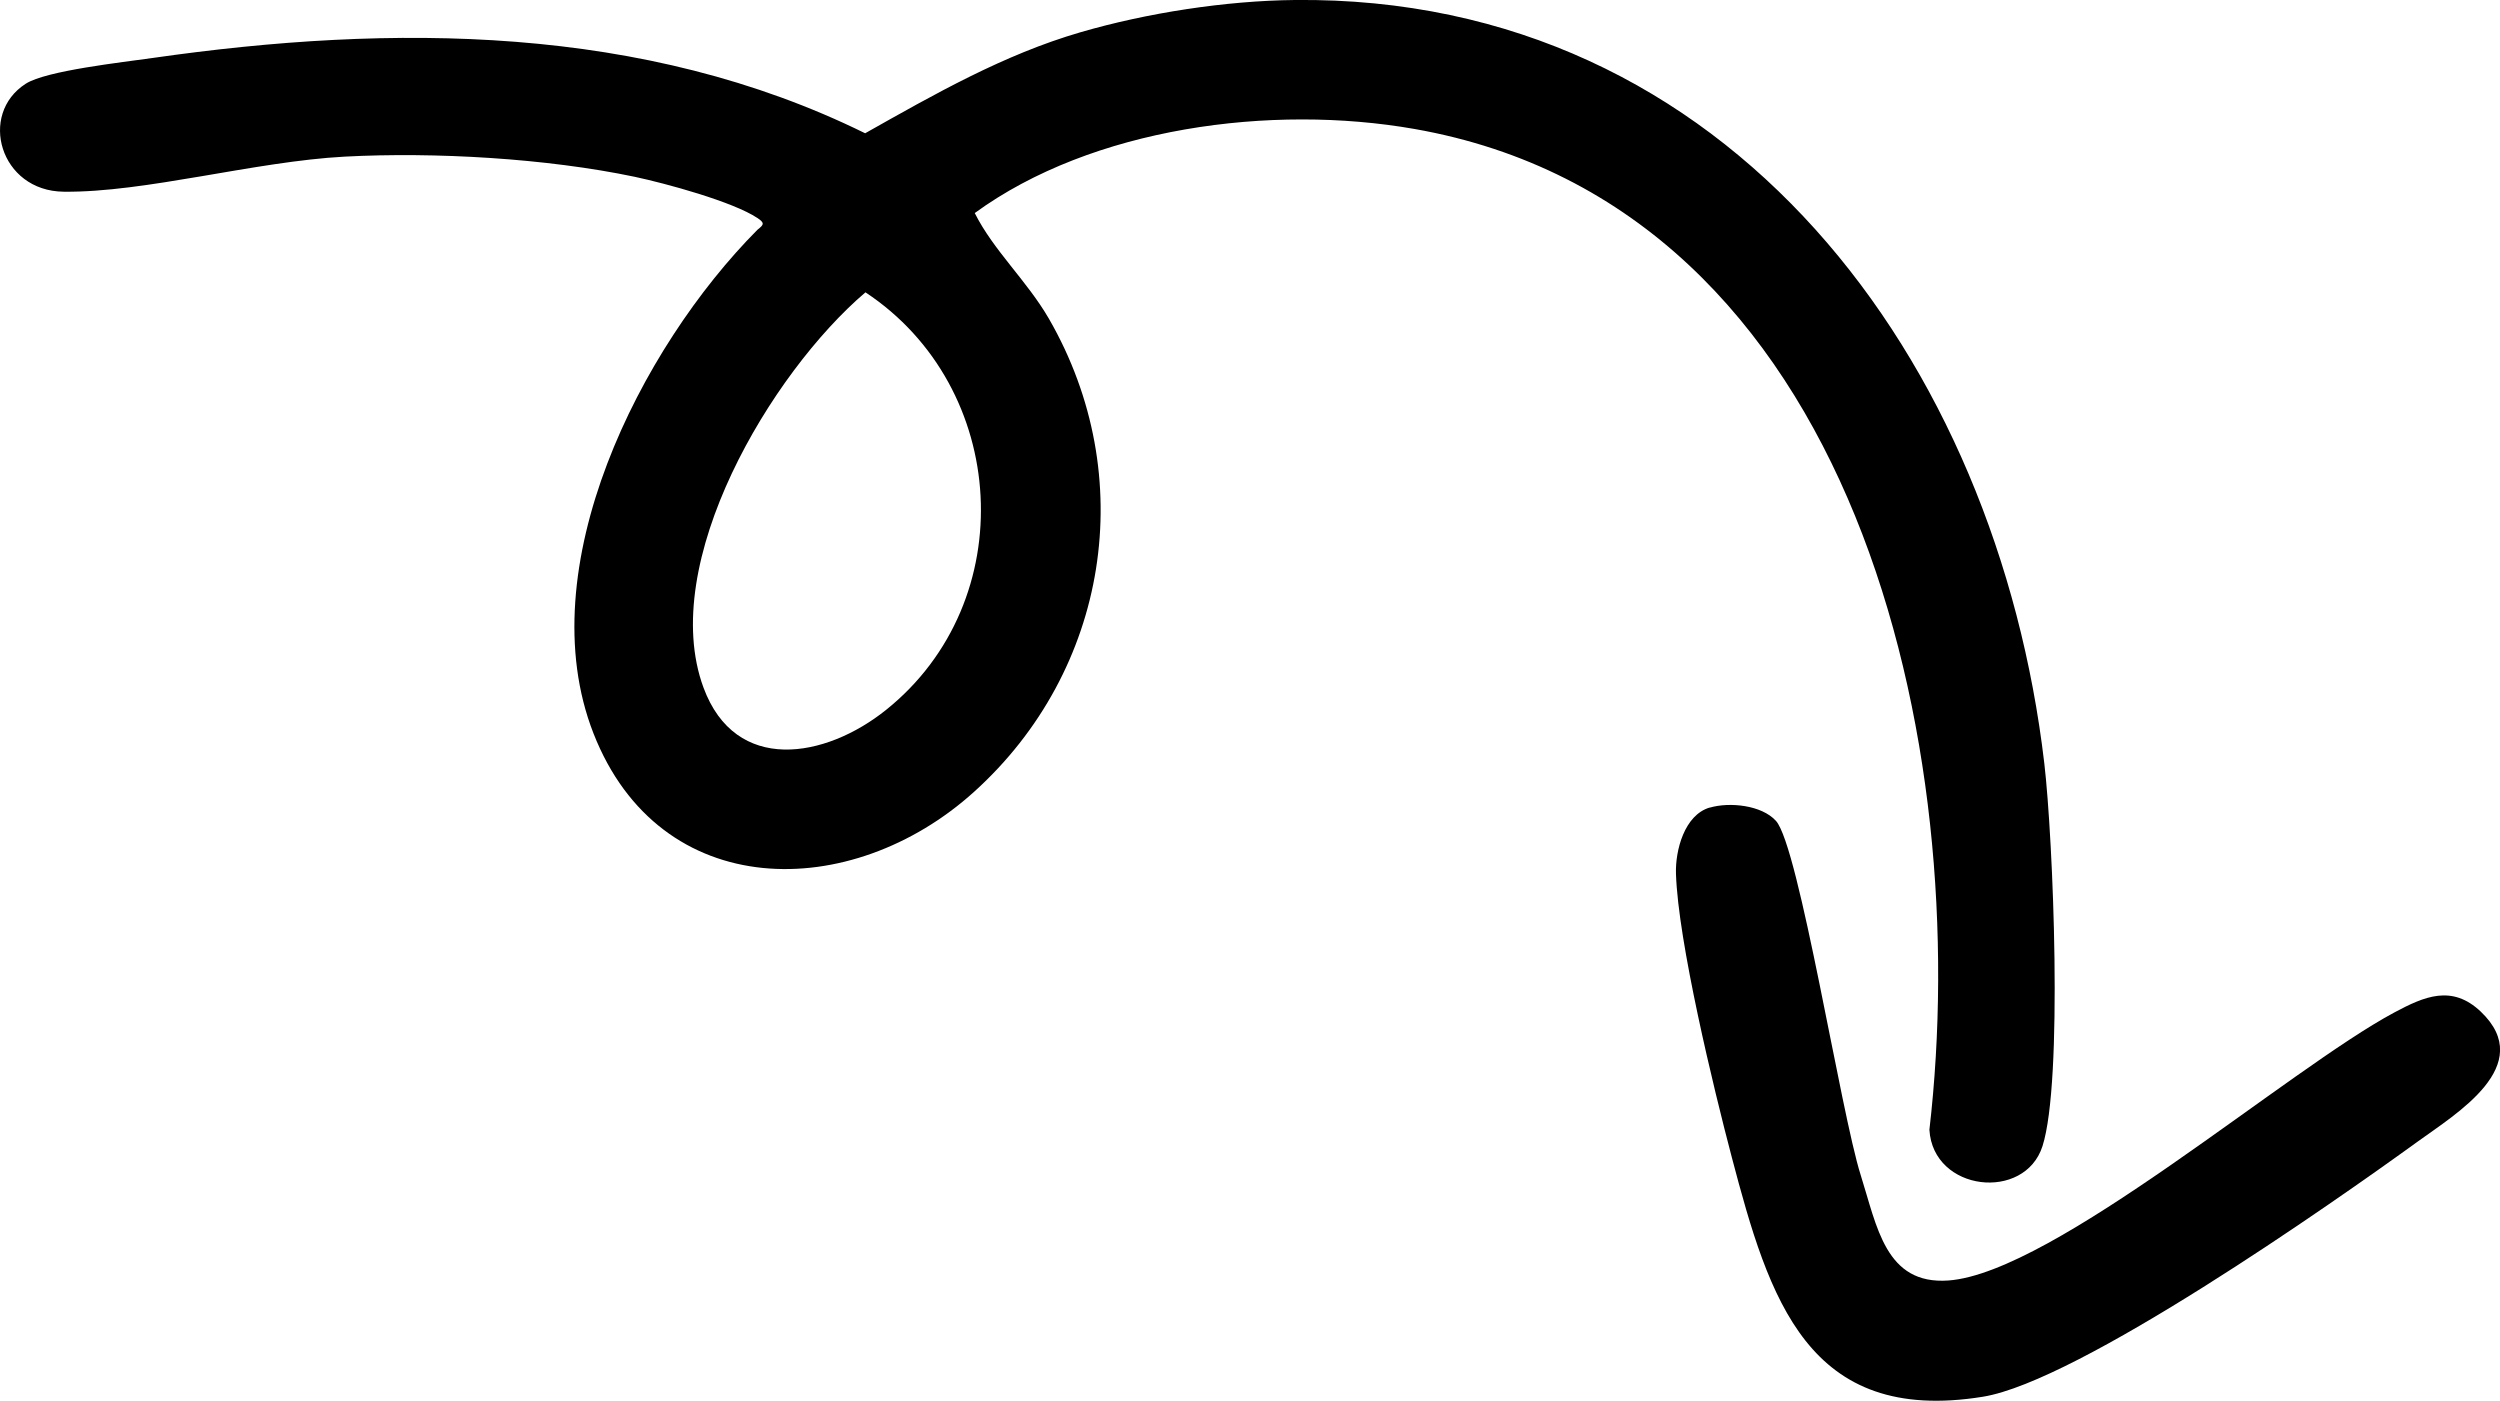
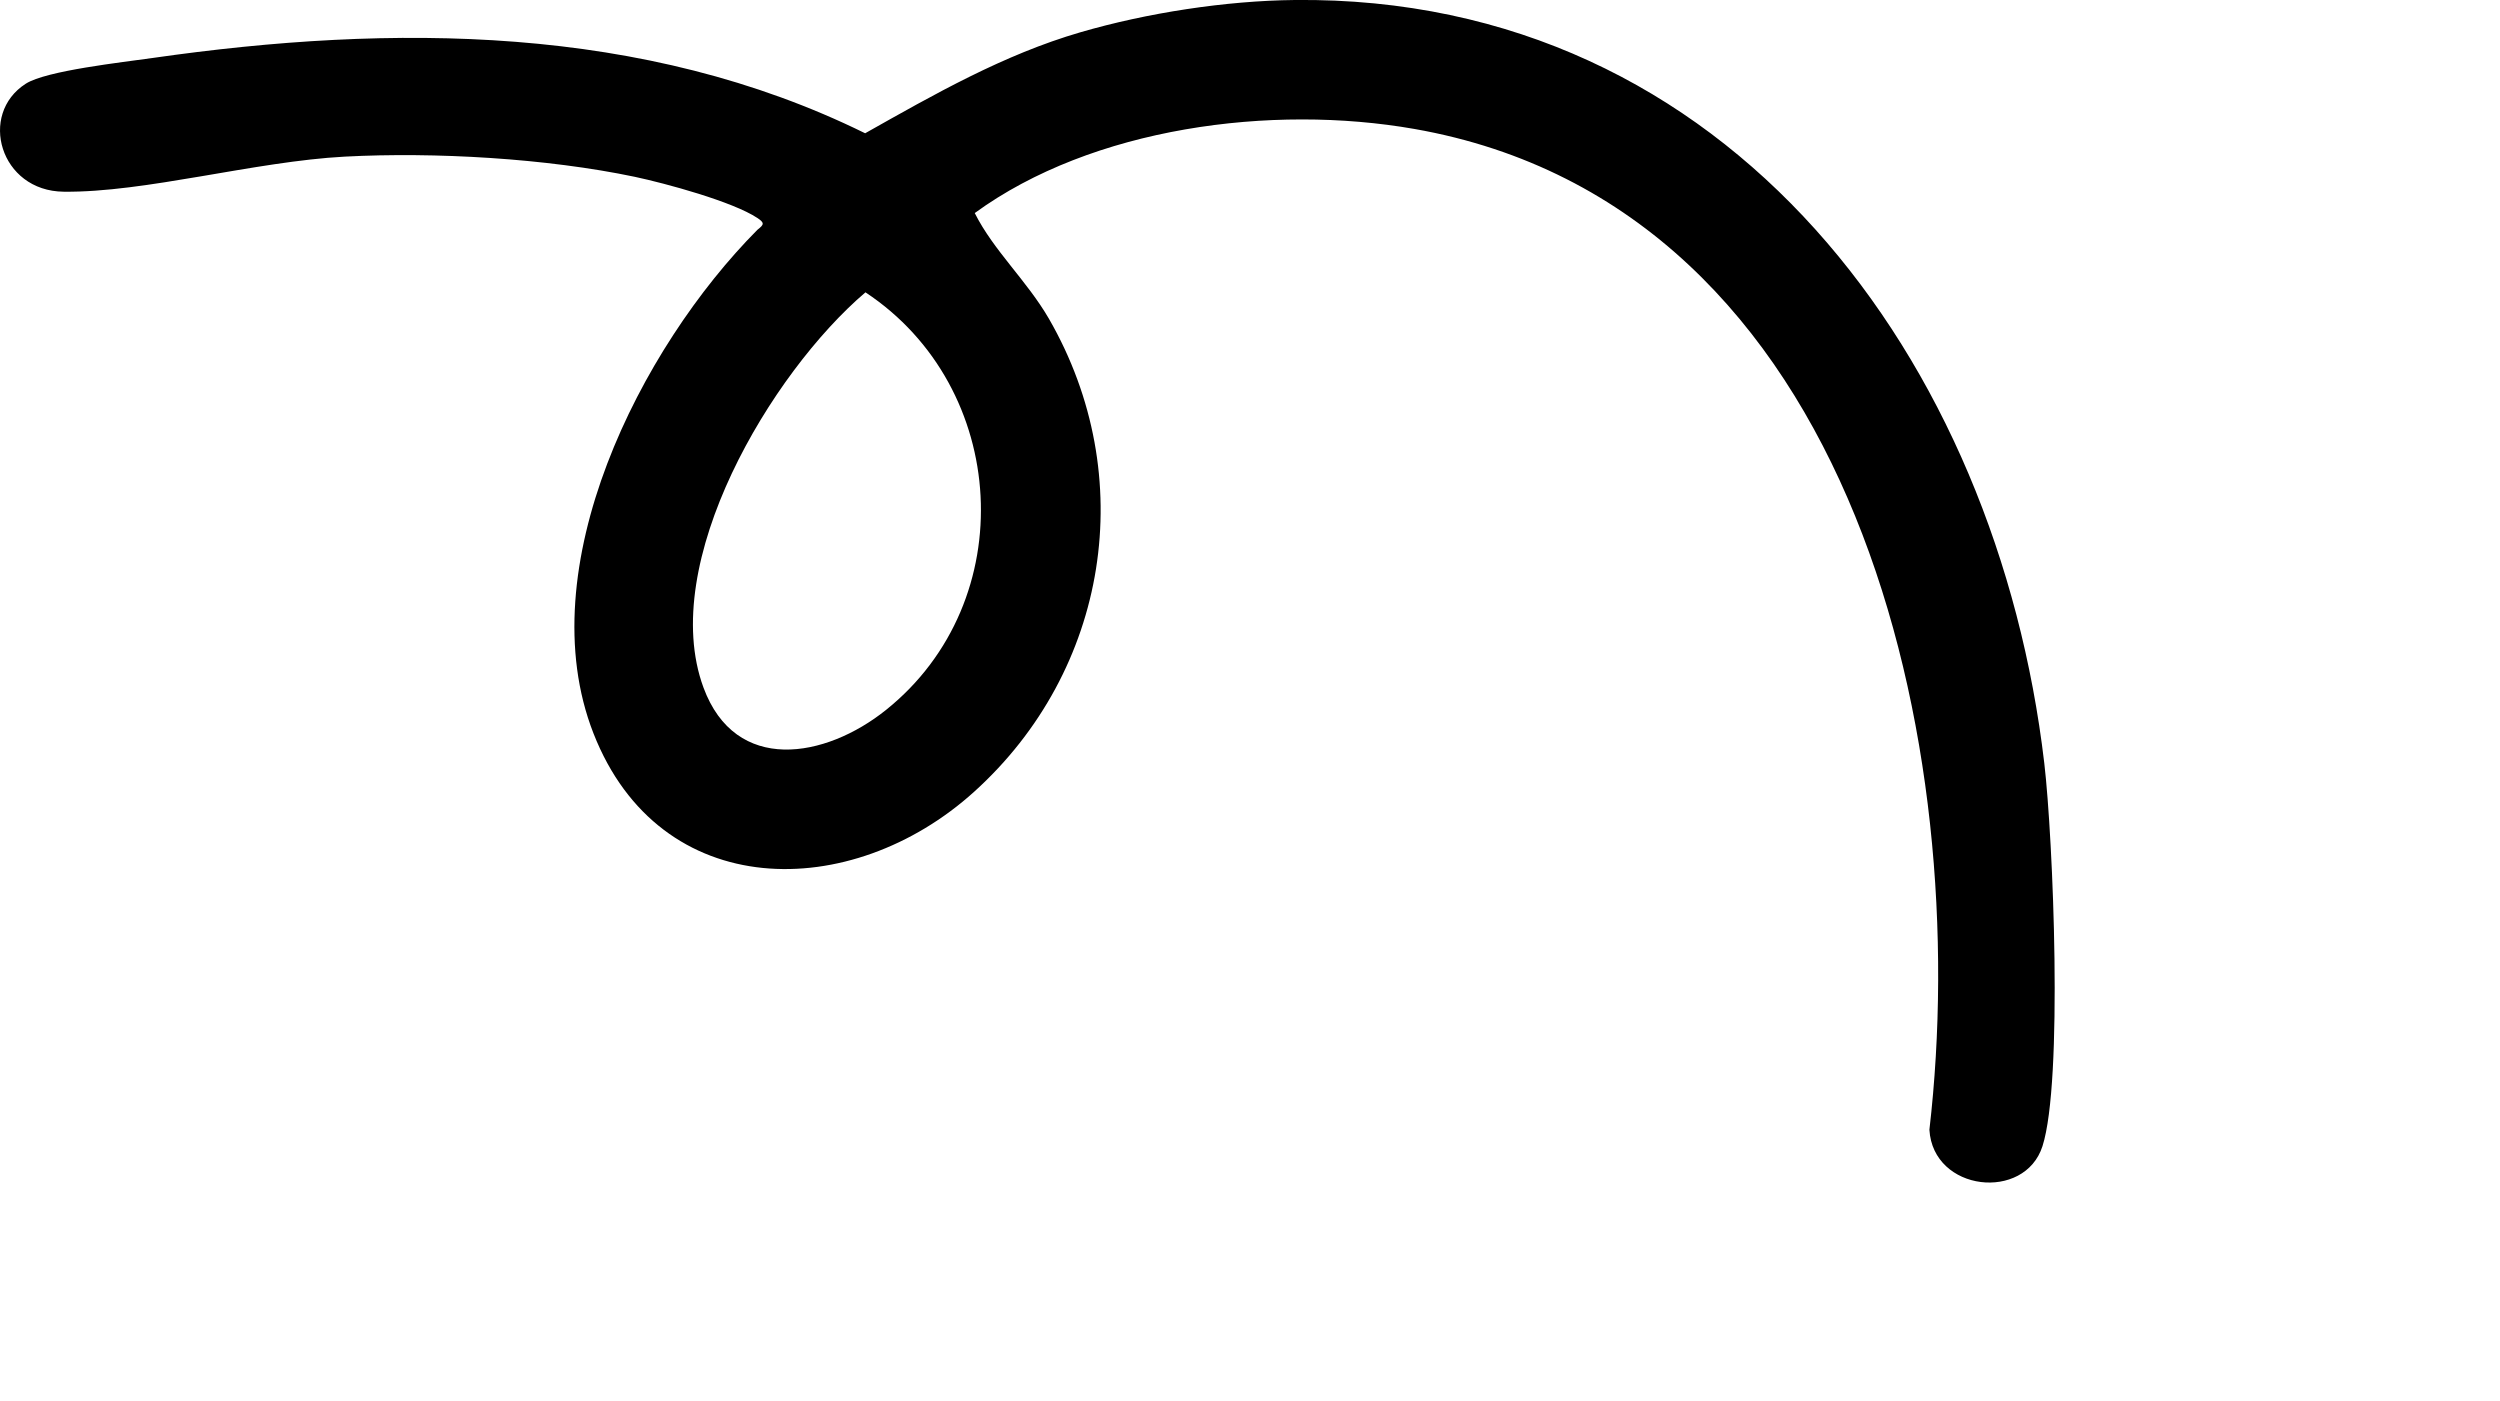
<svg xmlns="http://www.w3.org/2000/svg" id="Ebene_1" data-name="Ebene 1" viewBox="0 0 236.55 132.55">
  <path d="M122.51,0c41.23-.43,66.46,34.21,70.92,72.21.84,7.16,1.79,30.12-.17,36.24-1.68,5.25-10.35,4.31-10.7-1.55,4.17-35.98-6.66-87.31-48.74-94.7-13.5-2.37-30.45-.16-41.59,7.96,1.79,3.56,4.93,6.39,7.02,10,8.59,14.91,5.65,33.26-7.08,44.76-11.62,10.5-29.72,10.56-36.02-5.54-6.12-15.65,4.43-36.48,15.52-47.64.63-.49.69-.65,0-1.11-2.35-1.56-8.7-3.28-11.61-3.9-8.33-1.75-18.93-2.36-27.43-1.91s-18.91,3.41-26.6,3.32C-.01,18.08-2.07,10.8,2.44,7.92c1.94-1.24,9.2-2.03,11.97-2.43,22.73-3.26,46.49-3.2,67.45,7.12,6.55-3.69,13.1-7.44,20.38-9.56C108.53,1.22,115.96.07,122.51,0ZM81.89,27.66c-8.93,7.61-19.67,25.6-15.33,37.39,3.03,8.22,11.53,6.73,17.28,2.12,12.86-10.31,11.63-30.53-1.95-39.51Z" />
-   <path d="M161.77,76.42c1.87-.55,4.91-.25,6.27,1.25,2.19,2.43,6.13,27.56,8.02,33.52,1.54,4.85,2.34,10.4,8.3,9.97,9.95-.72,32.22-20.04,42.21-25.37,2.81-1.5,5.43-2.66,8.16-.07,5.35,5.1-2.41,9.71-5.93,12.27-8.31,6.02-32.16,22.71-41.18,24.17-16.58,2.68-20.22-9.23-23.75-22.63-1.74-6.6-5.09-20.45-5.29-26.86-.07-2.21.8-5.55,3.19-6.26Z" />
</svg>